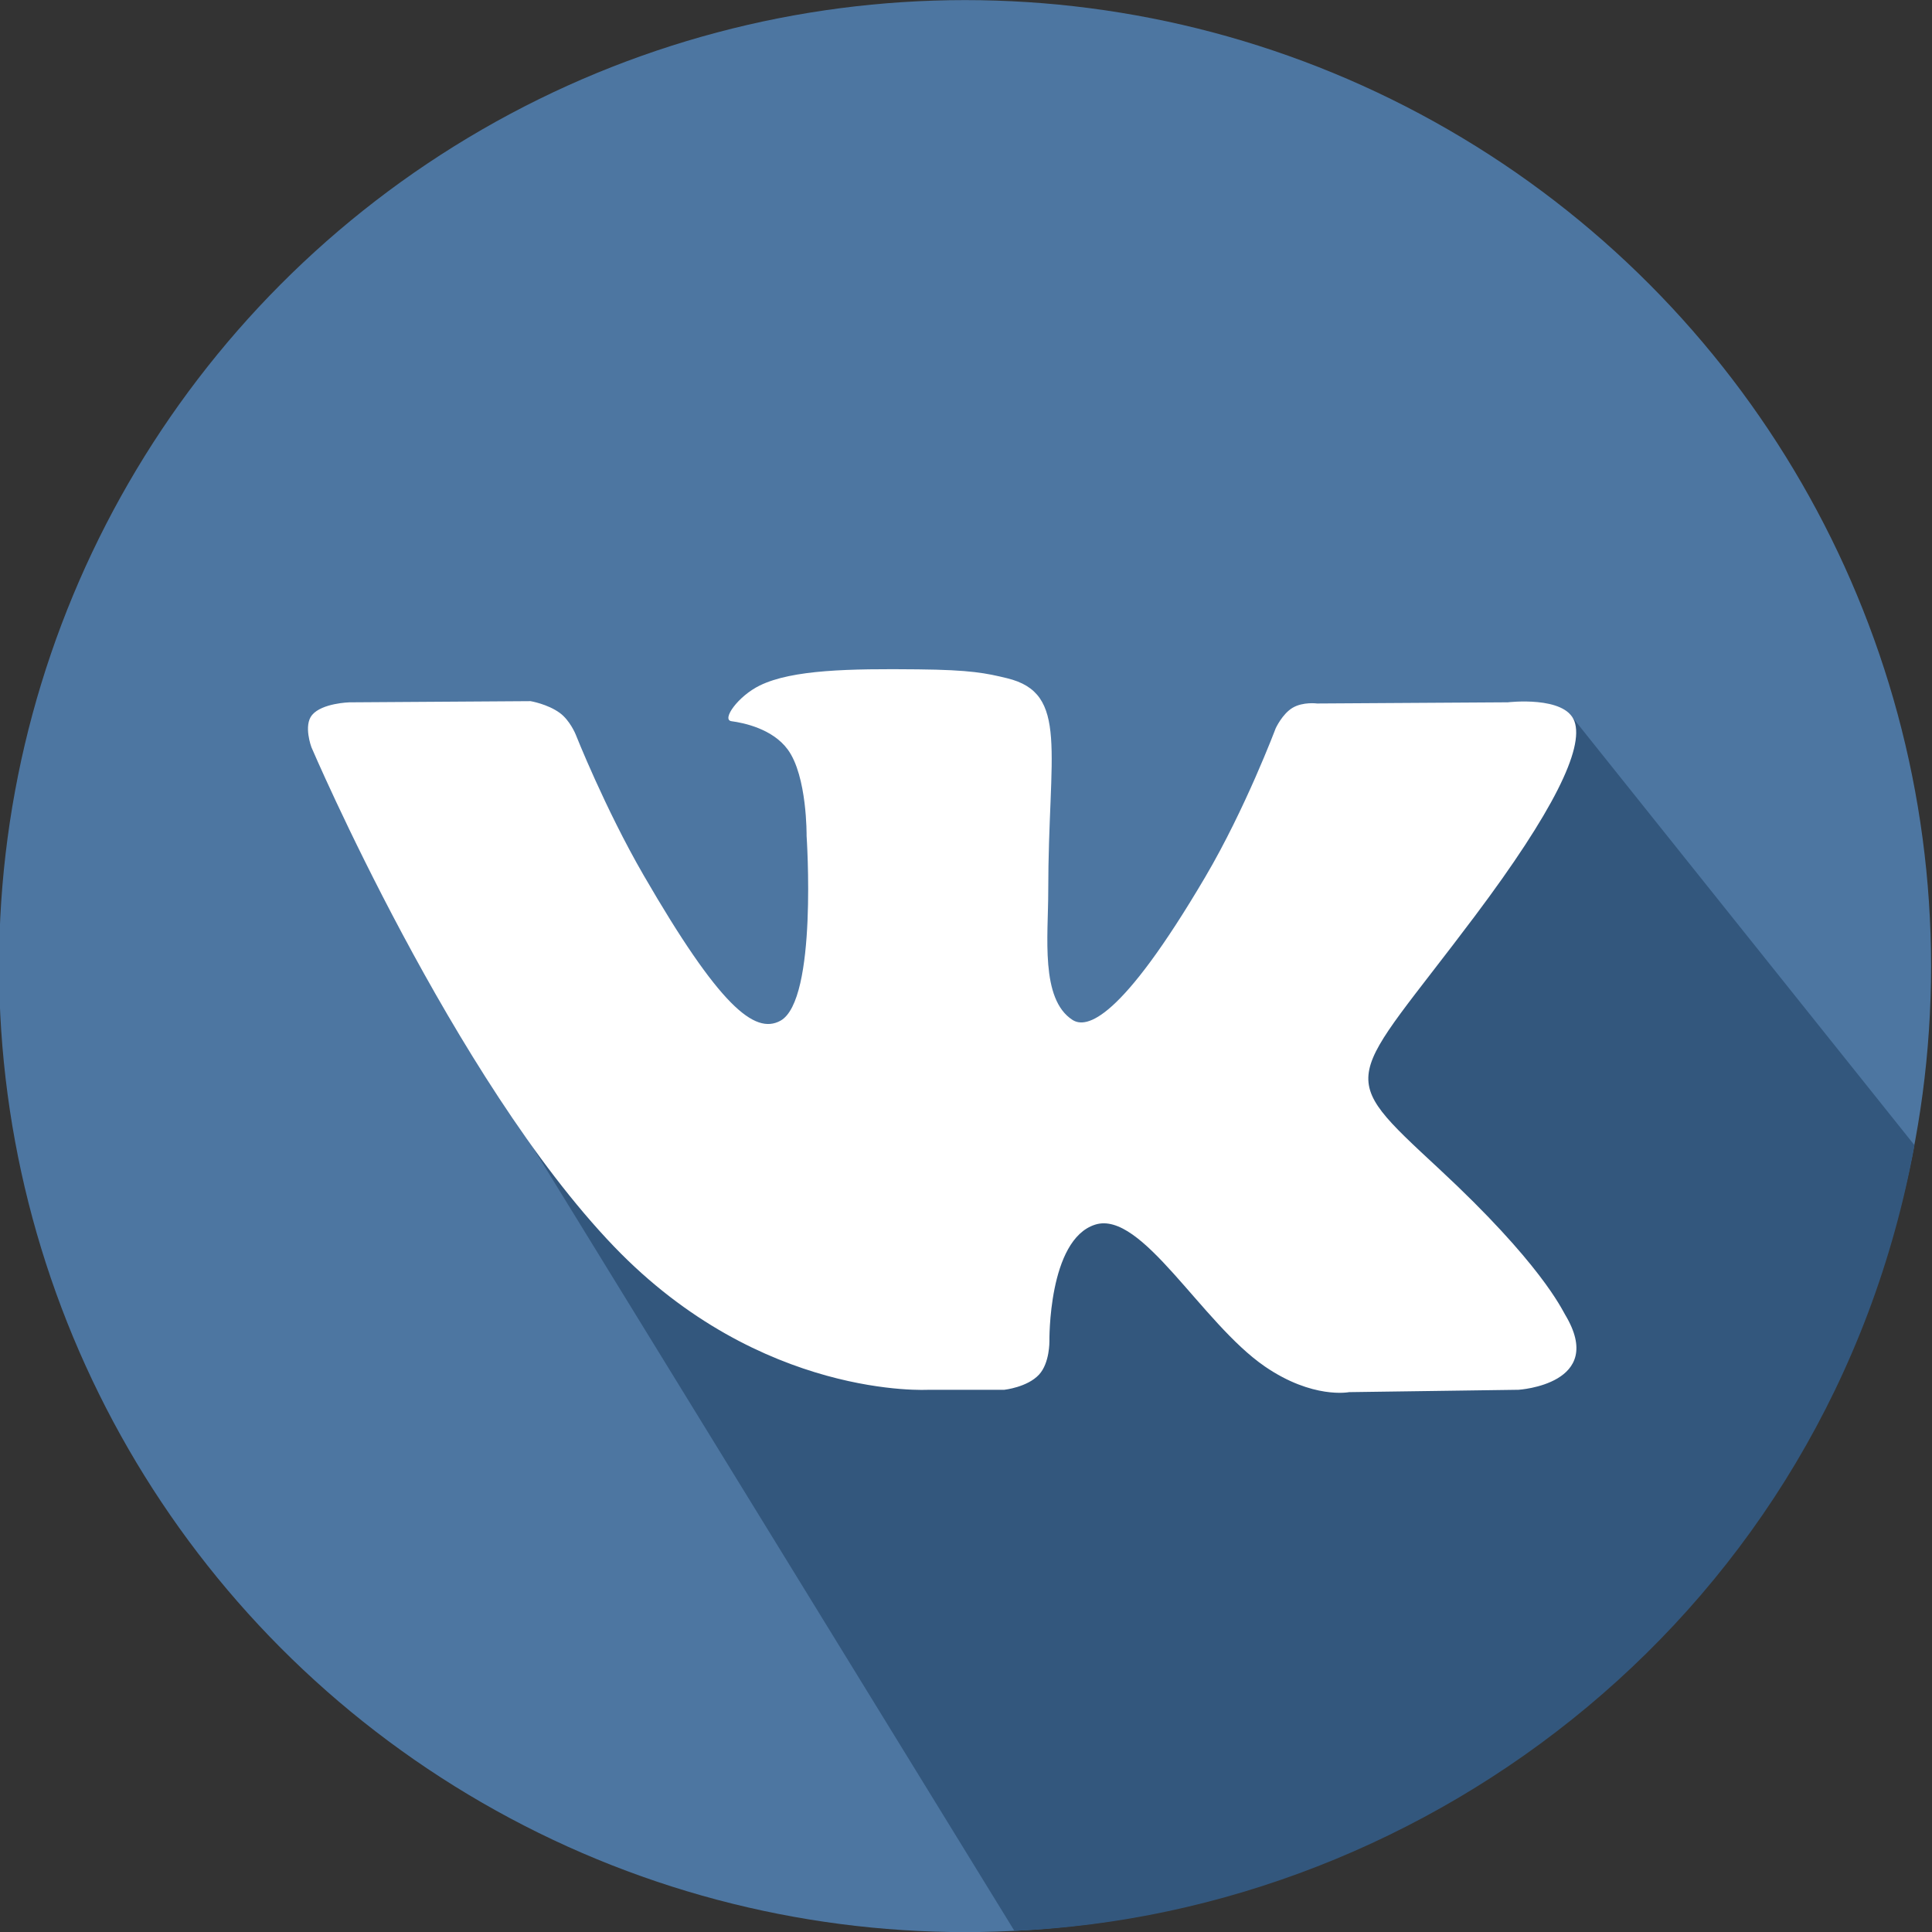
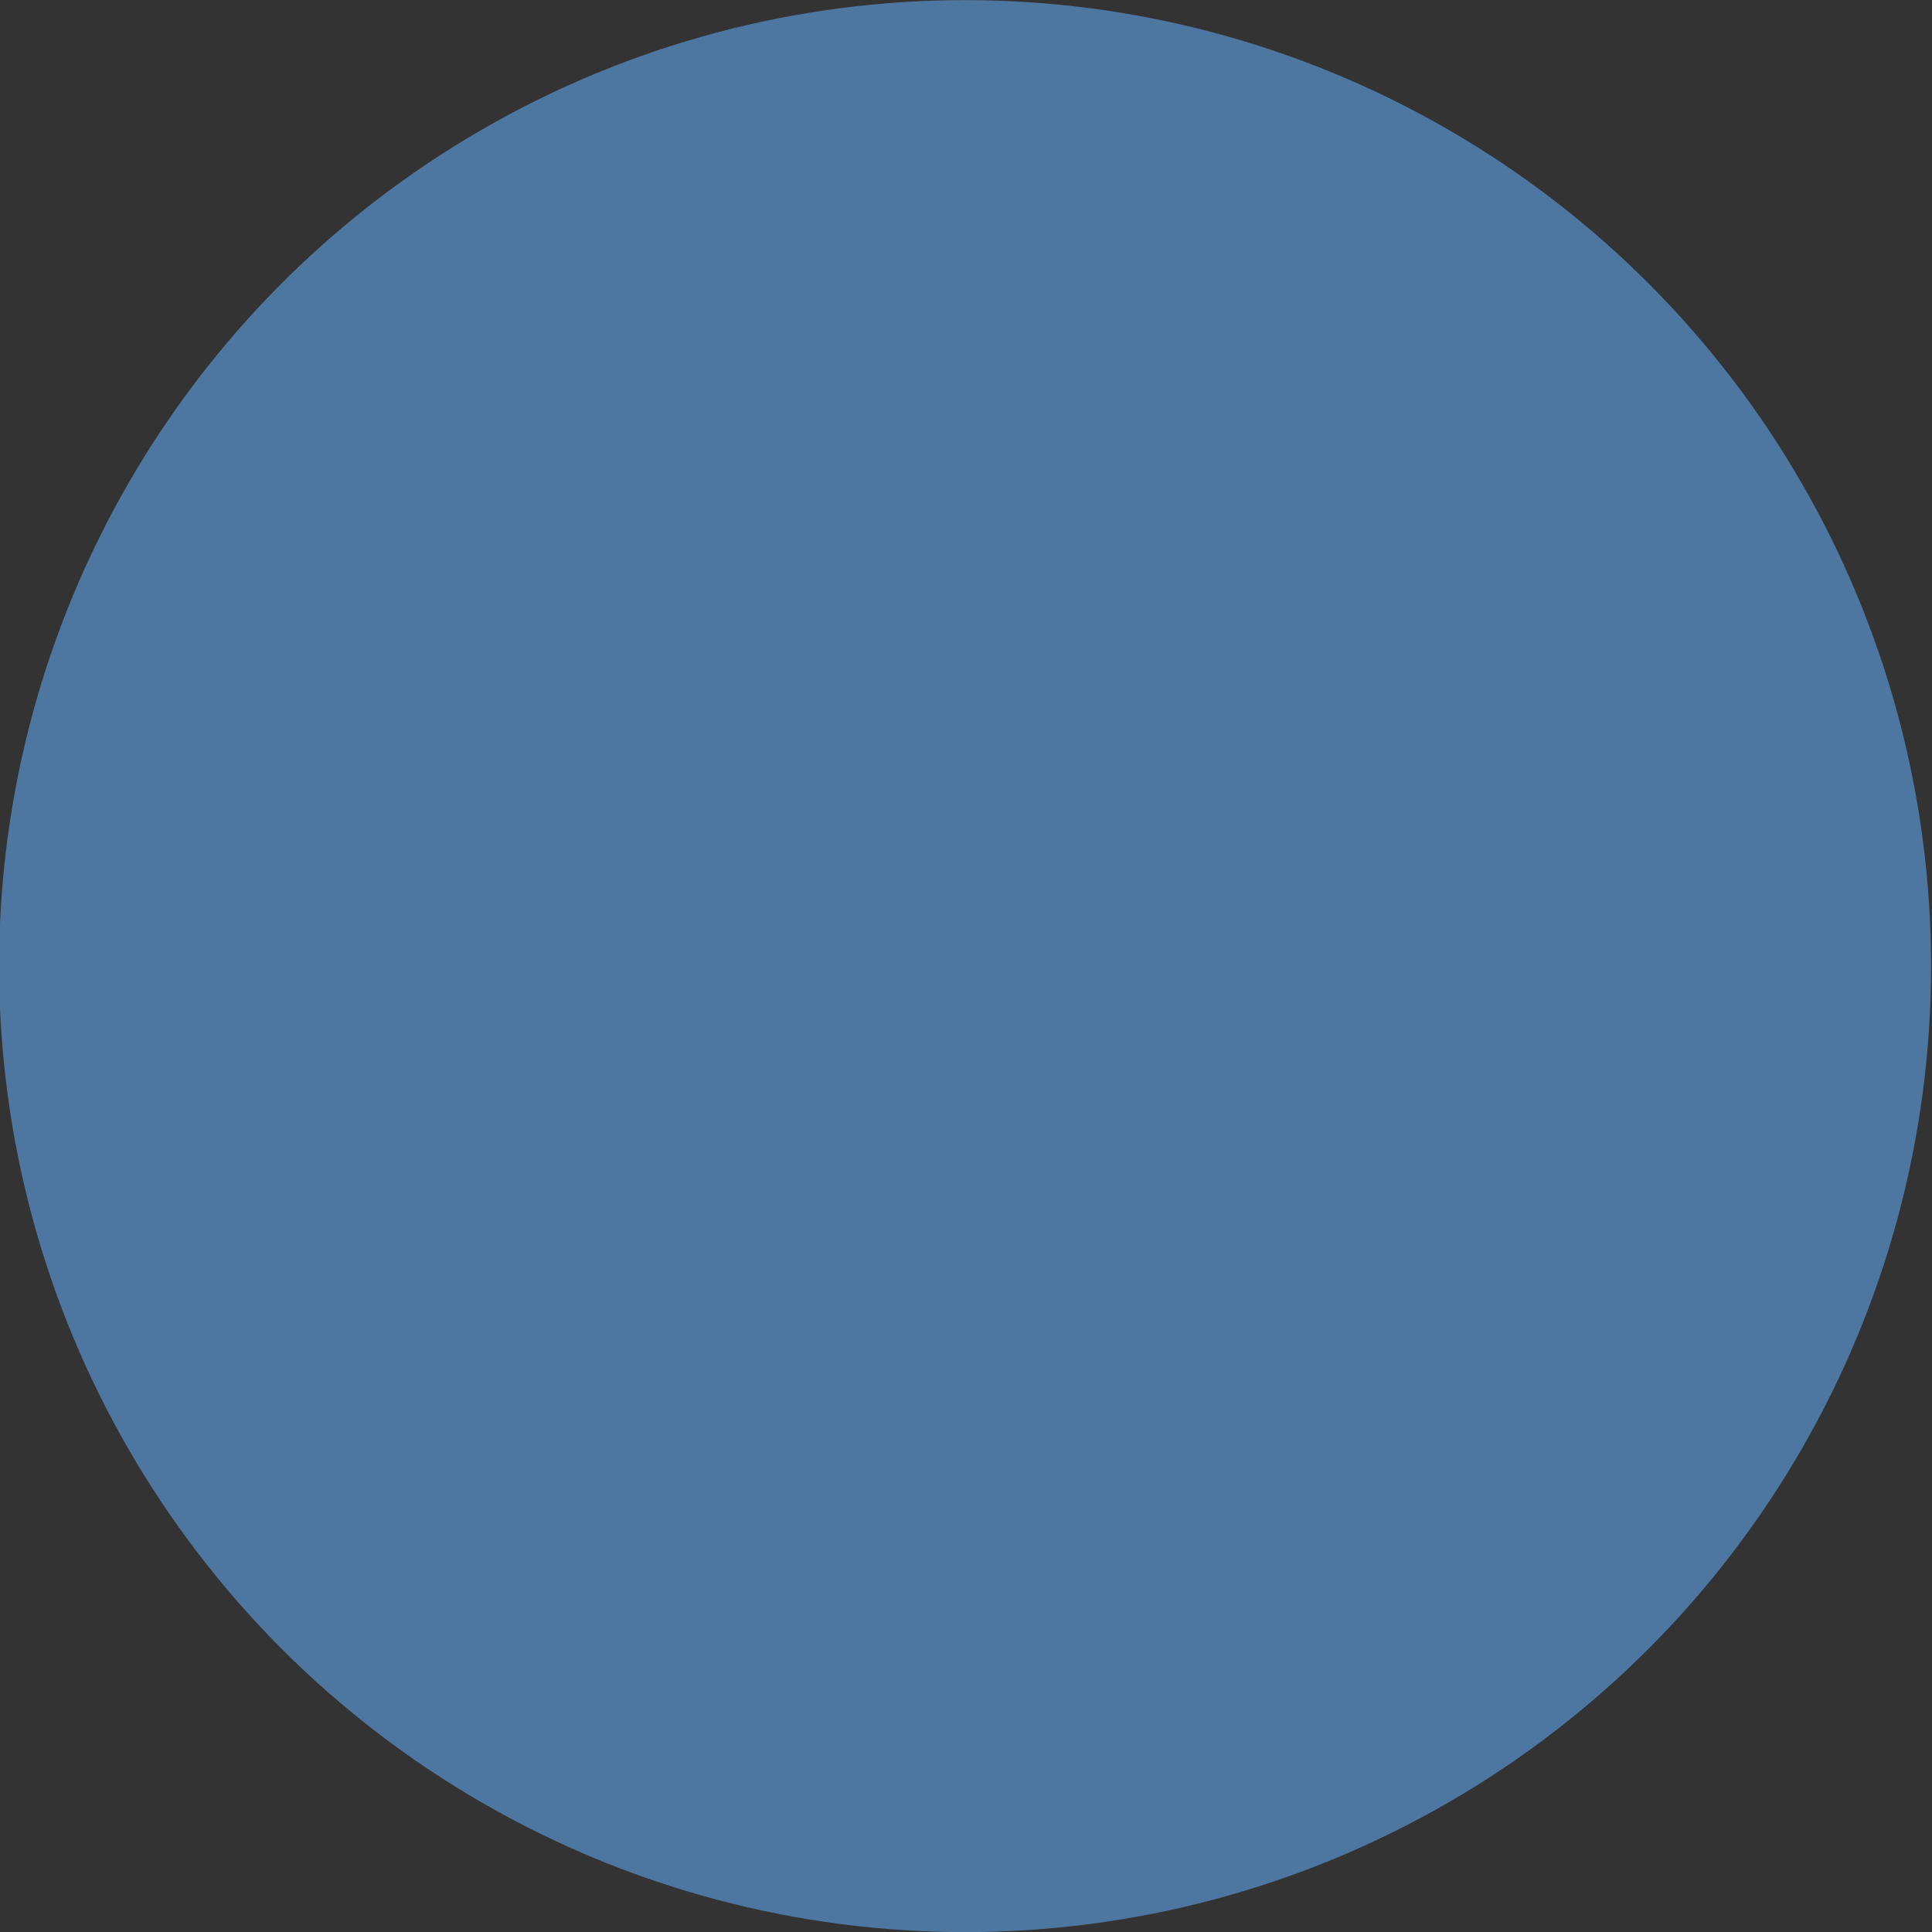
<svg xmlns="http://www.w3.org/2000/svg" xml:space="preserve" width="210mm" height="210mm" version="1.1" style="shape-rendering:geometricPrecision; text-rendering:geometricPrecision; image-rendering:optimizeQuality; fill-rule:evenodd; clip-rule:evenodd" viewBox="0 0 21000 21000">
  <rect x="0" y="0" width="21000" height="21000" fill="#333333" stroke="none" />
  <defs>
    <style type="text/css">
   
    .fil1 {fill:#33577D}
    .fil0 {fill:#4D76A1}
    .fil2 {fill:white}
   
  </style>
  </defs>
  <g id="Слой_x0020_1">
    <g id="_2705610464672">
      <circle id="XMLID_11_" class="fil0" cx="10489.89" cy="10501.11" r="10500" />
-       <path class="fil1" d="M17059.13 7756.27c-1254.54,158.81 -3129.49,4440.11 -4445.92,4314.76 -1838.4,-141.42 -1614.82,2529.04 -6097.25,-1780.02 -1590.26,2716.71 -2462.84,-3123.93 -2092.26,-45.99l6602.55 10742.63c4494.68,-194.64 8850.4,-3449.82 9783.48,-8539.59l-3750.6 -4691.79z" />
-       <path class="fil2" d="M10093.27 15106.3l824.12 0c0,0 248.94,-27.33 376.03,-164.34 116.98,-125.78 113.24,-361.99 113.24,-361.99 0,0 -16.1,-1105.81 497.13,-1268.65 505.93,-160.41 1155.6,1068.75 1844.21,1541.37 520.71,357.69 916.4,279.26 916.4,279.26l1841.22 -25.64c0,0 963.19,-59.33 506.49,-816.63 -37.43,-61.95 -265.97,-560.21 -1368.98,-1584.04 -1154.48,-1071.56 -999.88,-898.24 390.82,-2751.81 846.96,-1128.84 1185.55,-1818.01 1079.8,-2113.18 -100.89,-281.13 -723.8,-206.83 -723.8,-206.83l-2073.12 12.91c0,0 -153.67,-20.96 -267.66,47.17 -111.37,66.82 -183.05,222.55 -183.05,222.55 0,0 -328.11,873.53 -765.72,1616.42 -923.13,1567.57 -1292.24,1650.3 -1443.1,1552.97 -350.95,-226.85 -263.35,-911.34 -263.35,-1397.62 0,-1519.09 230.41,-2152.48 -448.65,-2316.45 -225.36,-54.47 -391.19,-90.4 -967.49,-96.21 -739.71,-7.67 -1365.8,2.25 -1720.3,175.94 -235.84,115.49 -417.77,372.85 -306.96,387.63 137.01,18.34 447.34,83.67 611.87,307.71 212.44,288.99 204.95,938.11 204.95,938.11 0,0 122.04,1788.25 -285.06,2010.42 -279.45,152.36 -662.78,-158.72 -1485.77,-1580.86 -421.7,-728.48 -740.08,-1533.69 -740.08,-1533.69 0,0 -61.39,-150.49 -170.89,-230.97 -132.89,-97.52 -318.57,-128.59 -318.57,-128.59l-1969.99 12.91c0,0 -295.73,8.24 -404.29,136.82 -96.58,114.36 -7.67,350.95 -7.67,350.95 0,0 1542.3,3608.31 3288.62,5426.69 1601.22,1667.17 3419.6,1557.67 3419.6,1557.67l0 0z" />
    </g>
  </g>
</svg>